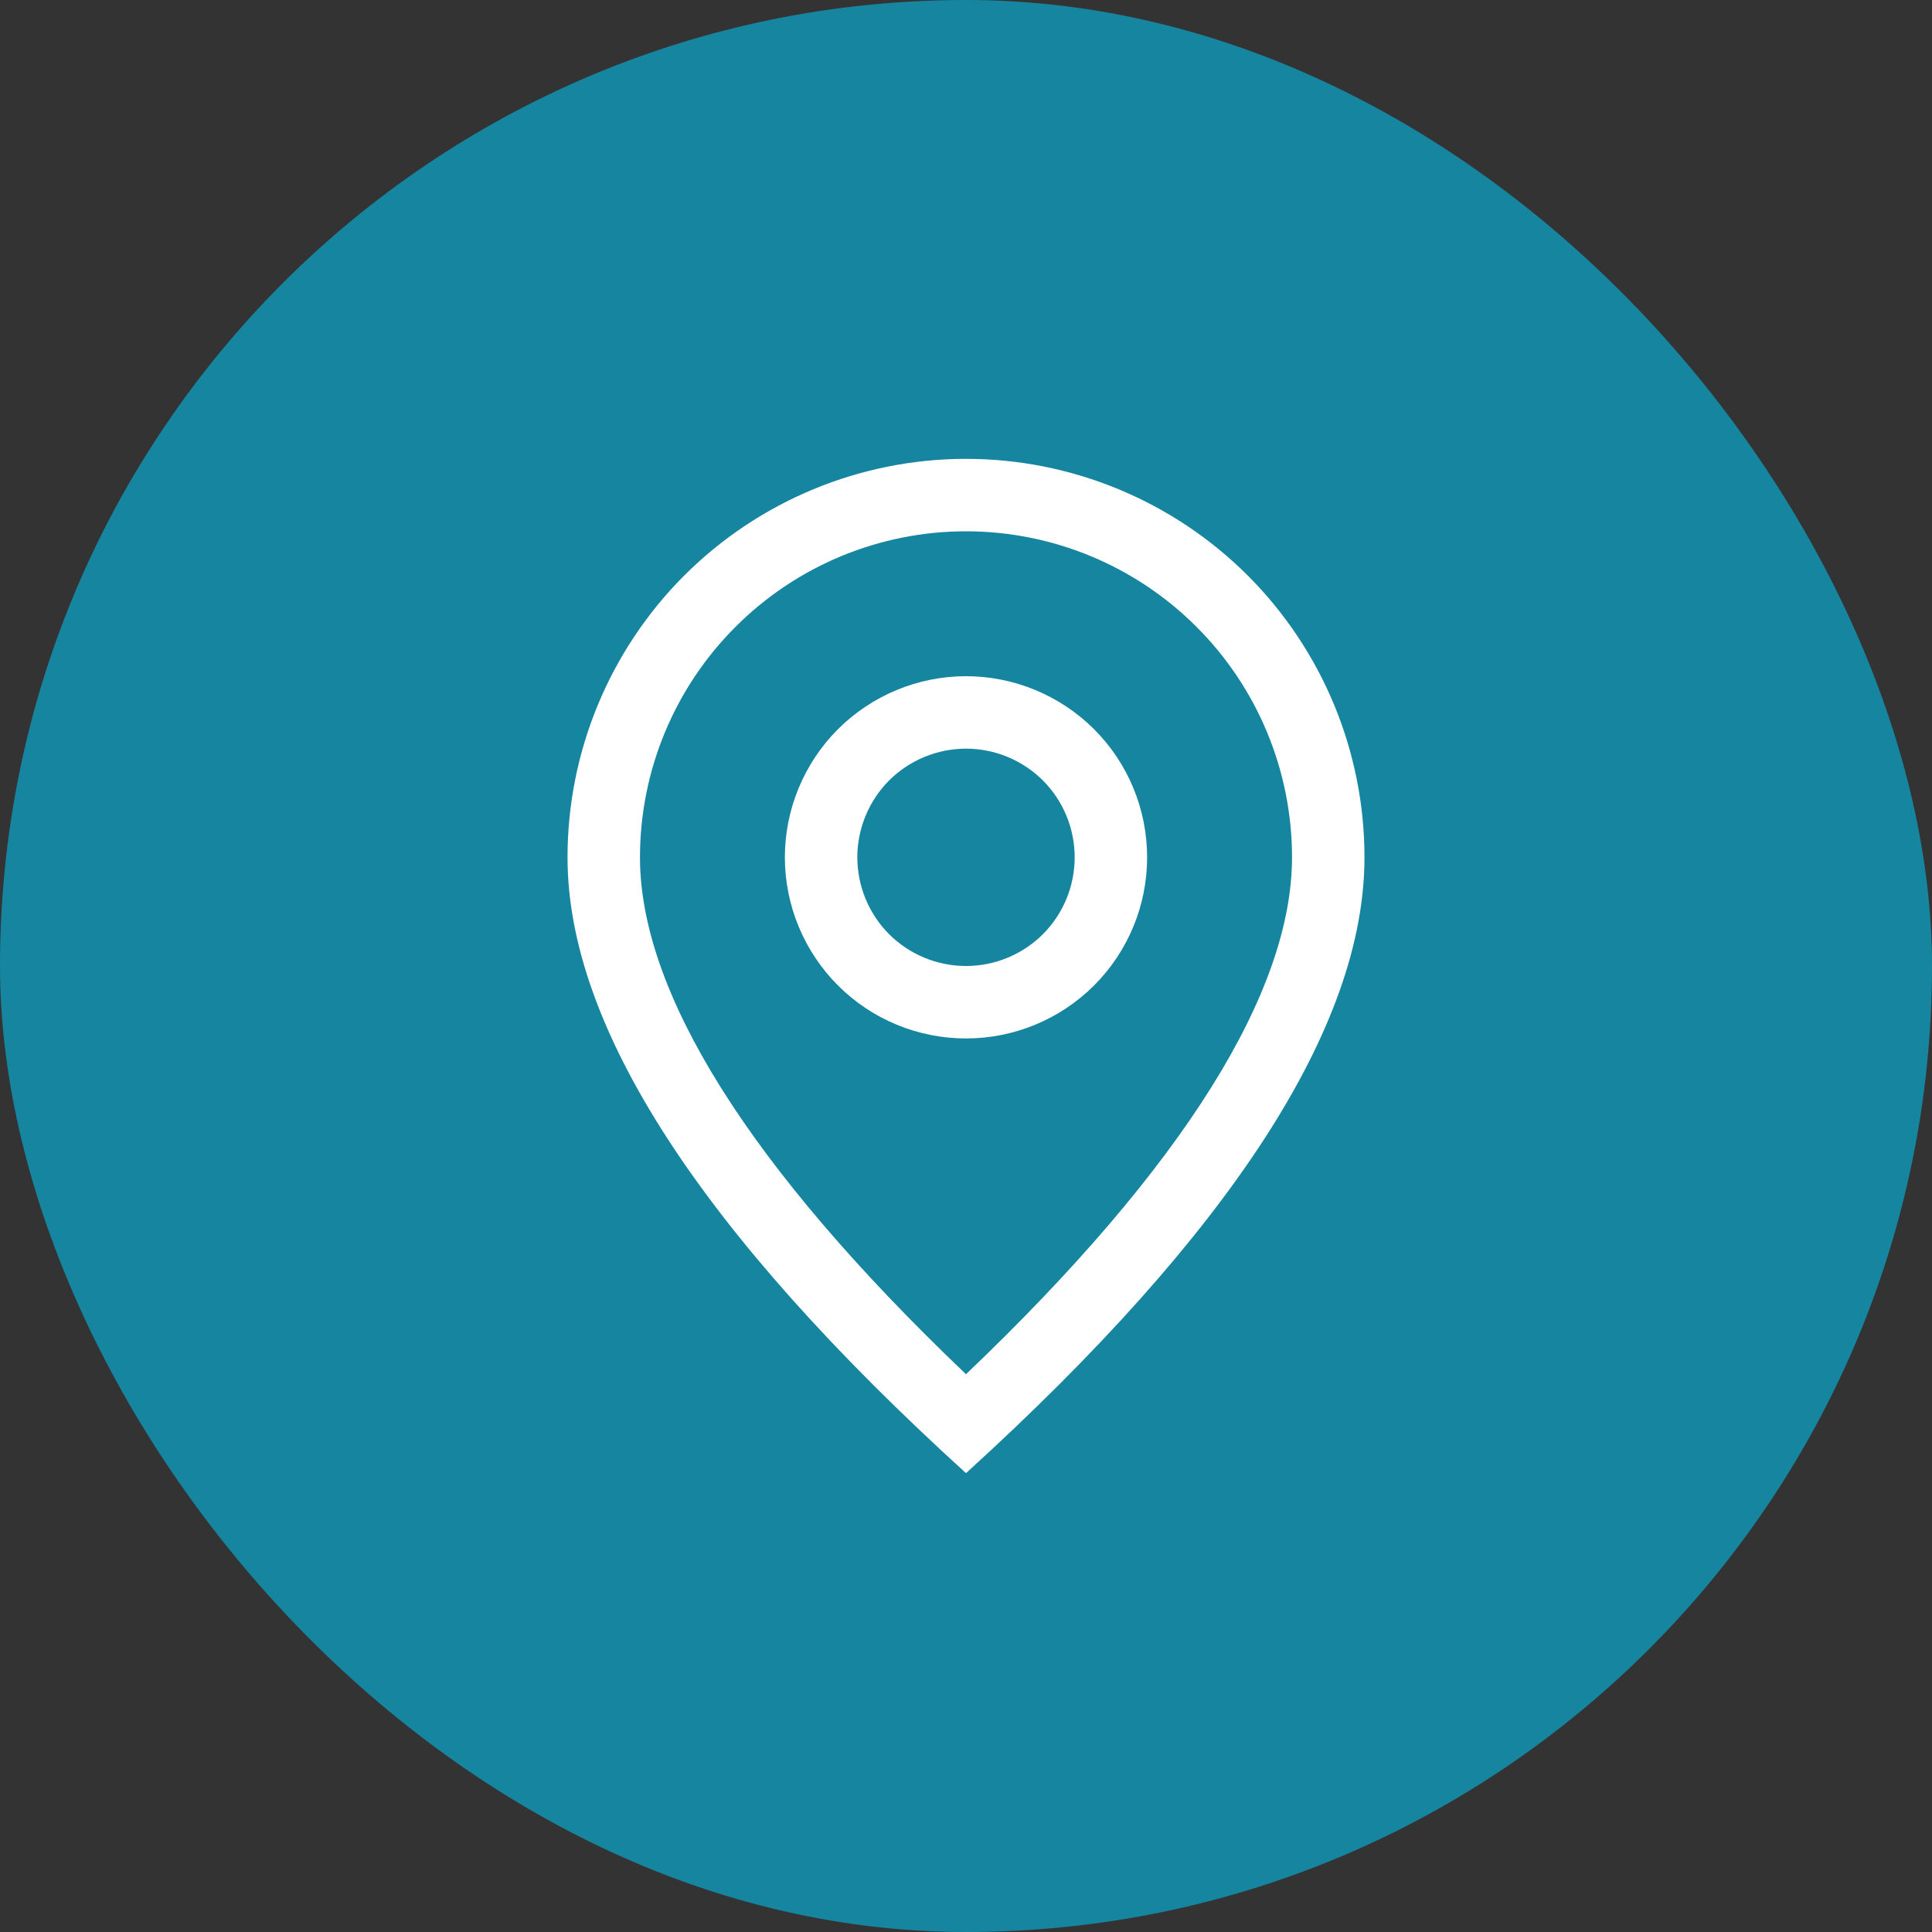
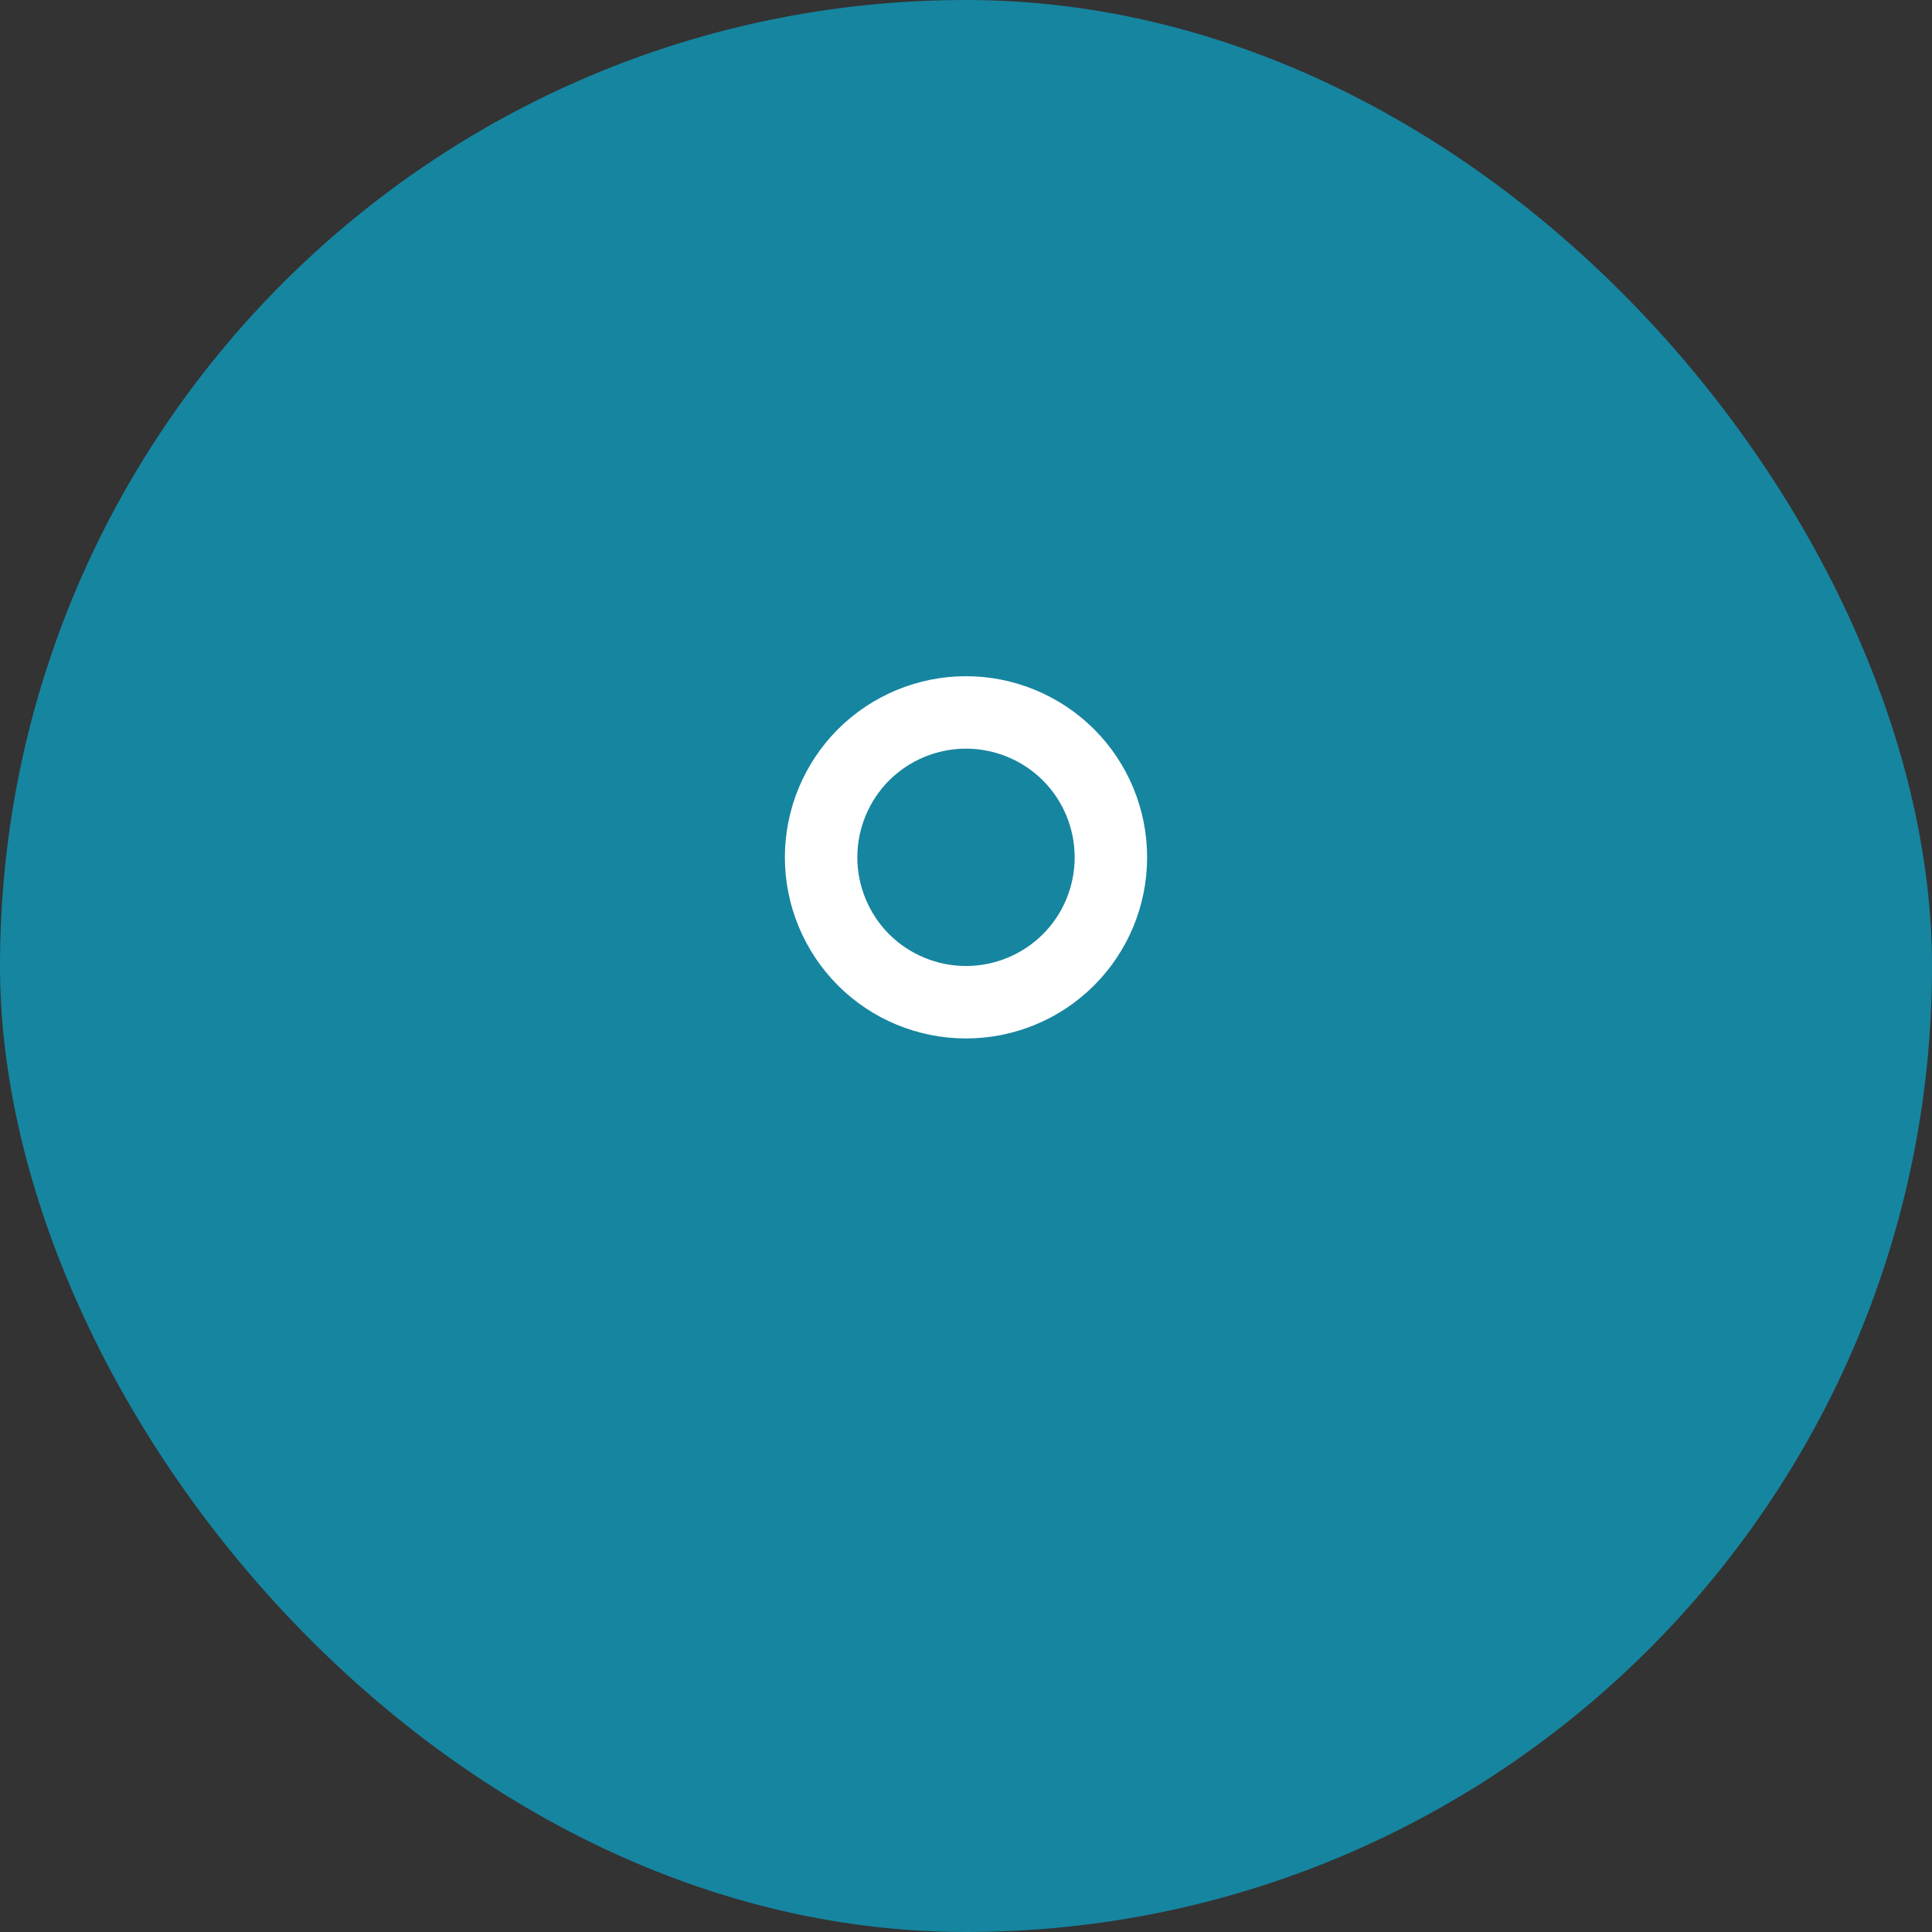
<svg xmlns="http://www.w3.org/2000/svg" width="20" height="20" viewBox="0 0 20 20" fill="none">
  <rect x="0" y="0" width="20" height="20" fill="#333333" stroke="none" />
  <rect width="20" height="20" rx="10" fill="#1685A0" />
-   <path d="M13.375 8.875C13.375 7.98 13.019 7.121 12.386 6.489C11.754 5.856 10.895 5.5 10 5.5C9.105 5.5 8.246 5.856 7.614 6.489C6.981 7.121 6.625 7.98 6.625 8.875C6.625 10.259 7.733 12.064 10 14.226C12.267 12.064 13.375 10.259 13.375 8.875ZM10 15.25C7.25 12.75 5.875 10.625 5.875 8.875C5.875 7.781 6.31 6.732 7.083 5.958C7.857 5.185 8.906 4.75 10 4.75C11.094 4.75 12.143 5.185 12.917 5.958C13.69 6.732 14.125 7.781 14.125 8.875C14.125 10.625 12.75 12.75 10 15.25Z" fill="white" />
  <path d="M10 10C10.298 10 10.585 9.881 10.796 9.671C11.007 9.46 11.125 9.173 11.125 8.875C11.125 8.577 11.007 8.29 10.796 8.079C10.585 7.869 10.298 7.75 10 7.75C9.702 7.75 9.415 7.869 9.204 8.079C8.994 8.29 8.875 8.577 8.875 8.875C8.875 9.173 8.994 9.46 9.204 9.671C9.415 9.881 9.702 10 10 10ZM10 10.75C9.503 10.75 9.026 10.553 8.674 10.201C8.323 9.849 8.125 9.372 8.125 8.875C8.125 8.378 8.323 7.901 8.674 7.549C9.026 7.198 9.503 7 10 7C10.497 7 10.974 7.198 11.326 7.549C11.678 7.901 11.875 8.378 11.875 8.875C11.875 9.372 11.678 9.849 11.326 10.201C10.974 10.553 10.497 10.75 10 10.75Z" fill="white" />
</svg>